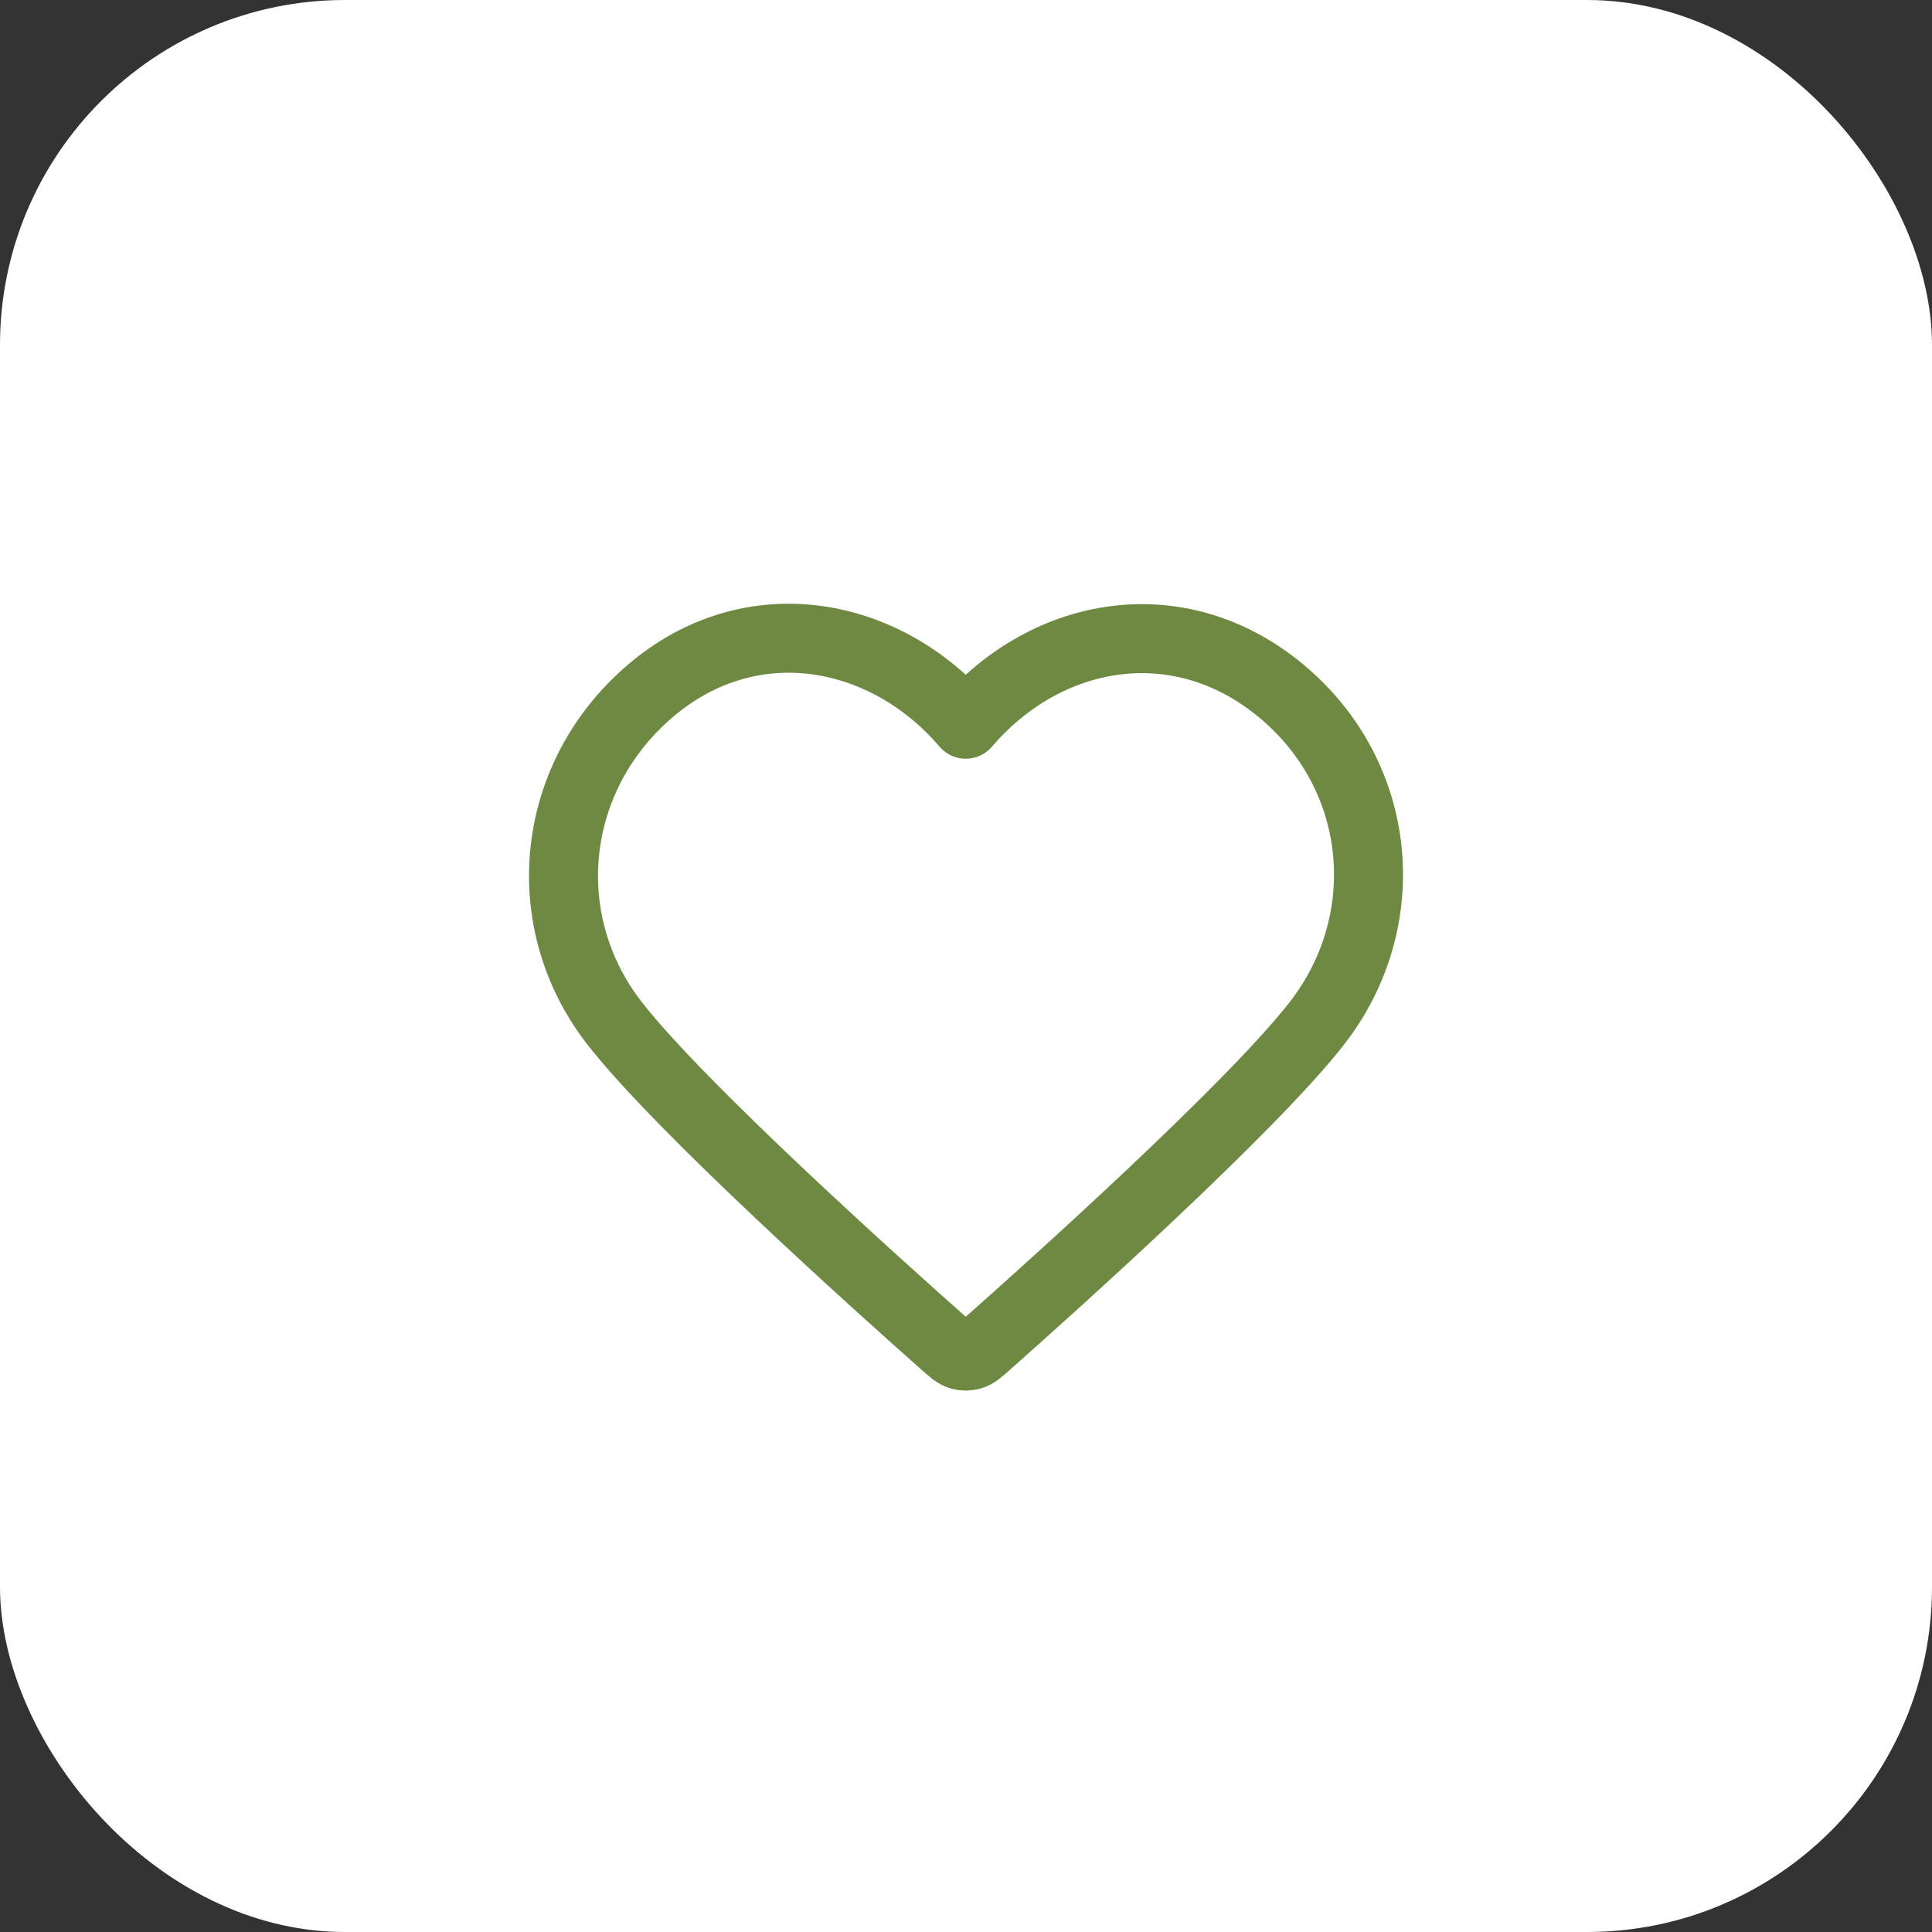
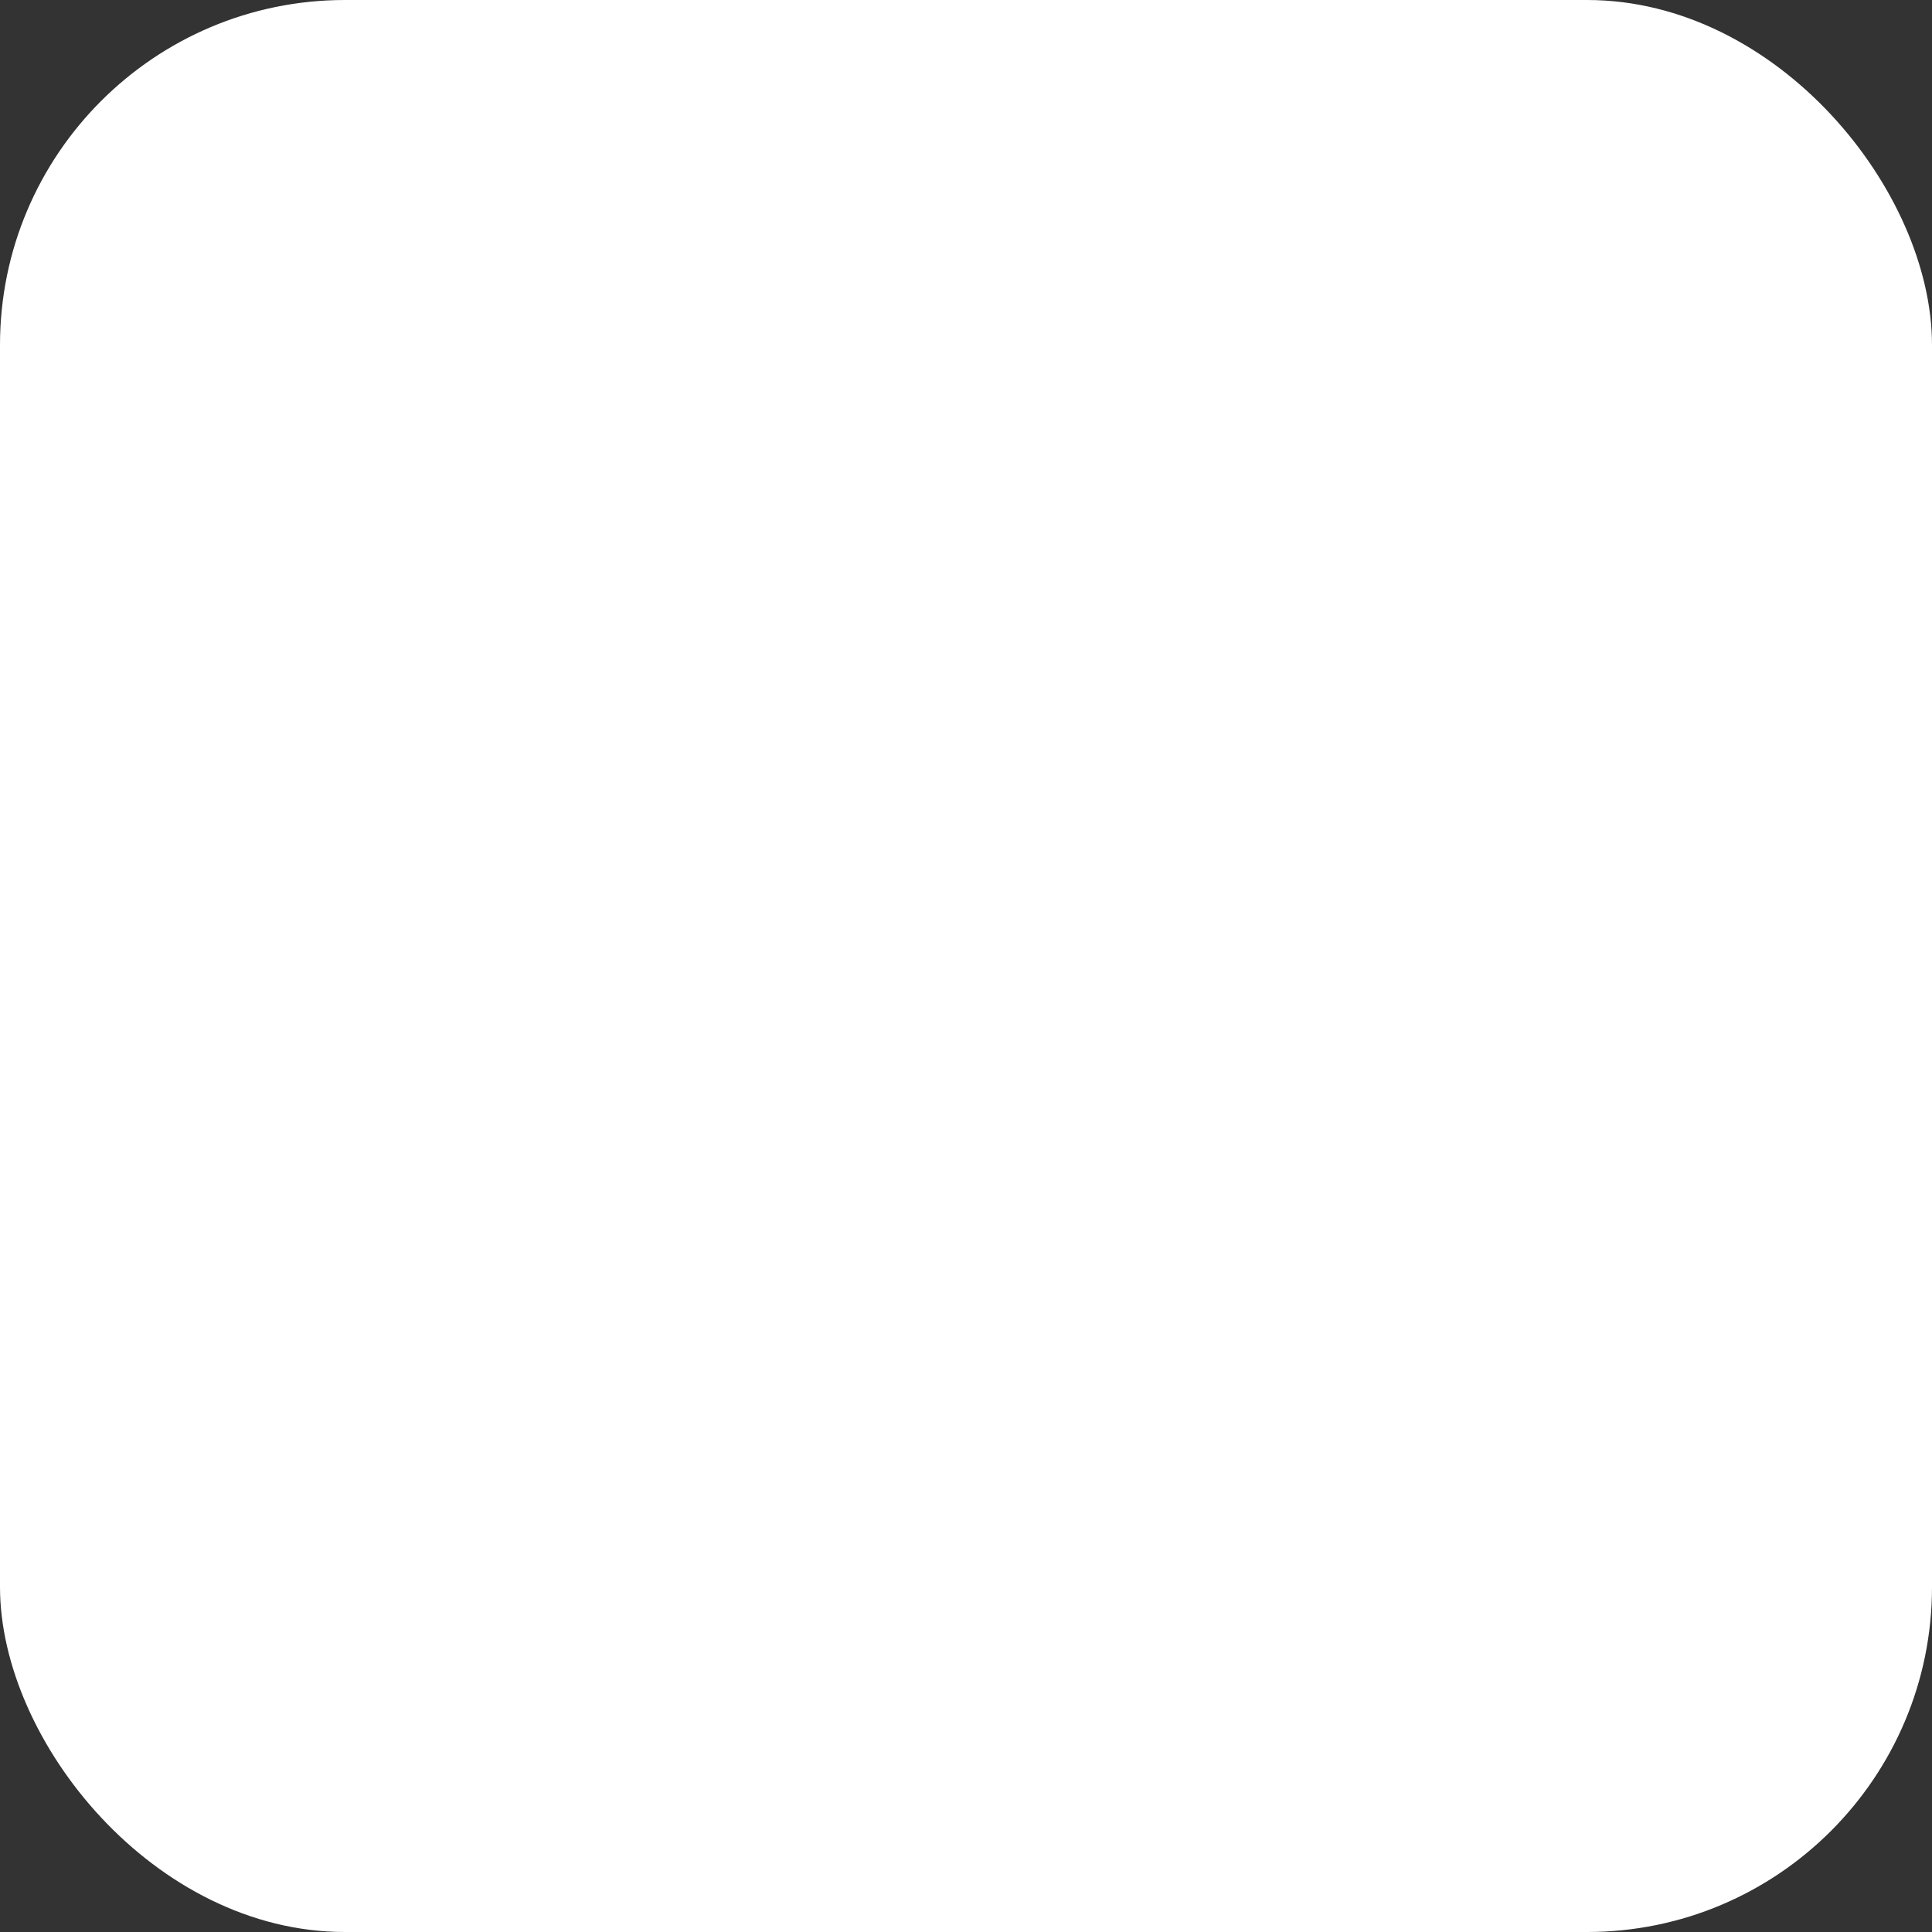
<svg xmlns="http://www.w3.org/2000/svg" width="56" height="56" viewBox="0 0 56 56" fill="none">
  <rect x="0" y="0" width="56" height="56" fill="#333333" stroke="none" />
  <rect width="56" height="56" rx="10" fill="white" />
-   <path fill-rule="evenodd" clip-rule="evenodd" d="M27.993 20.992C25.66 18.265 21.77 17.531 18.848 20.028C15.925 22.525 15.514 26.701 17.809 29.654C19.717 32.109 25.492 37.288 27.385 38.964C27.596 39.152 27.702 39.246 27.826 39.282C27.934 39.315 28.052 39.315 28.159 39.282C28.283 39.246 28.389 39.152 28.601 38.964C30.493 37.288 36.268 32.109 38.176 29.654C40.471 26.701 40.11 22.499 37.138 20.028C34.165 17.558 30.325 18.265 27.993 20.992Z" stroke="#6E8A42" stroke-width="2" stroke-linecap="round" stroke-linejoin="round" />
</svg>